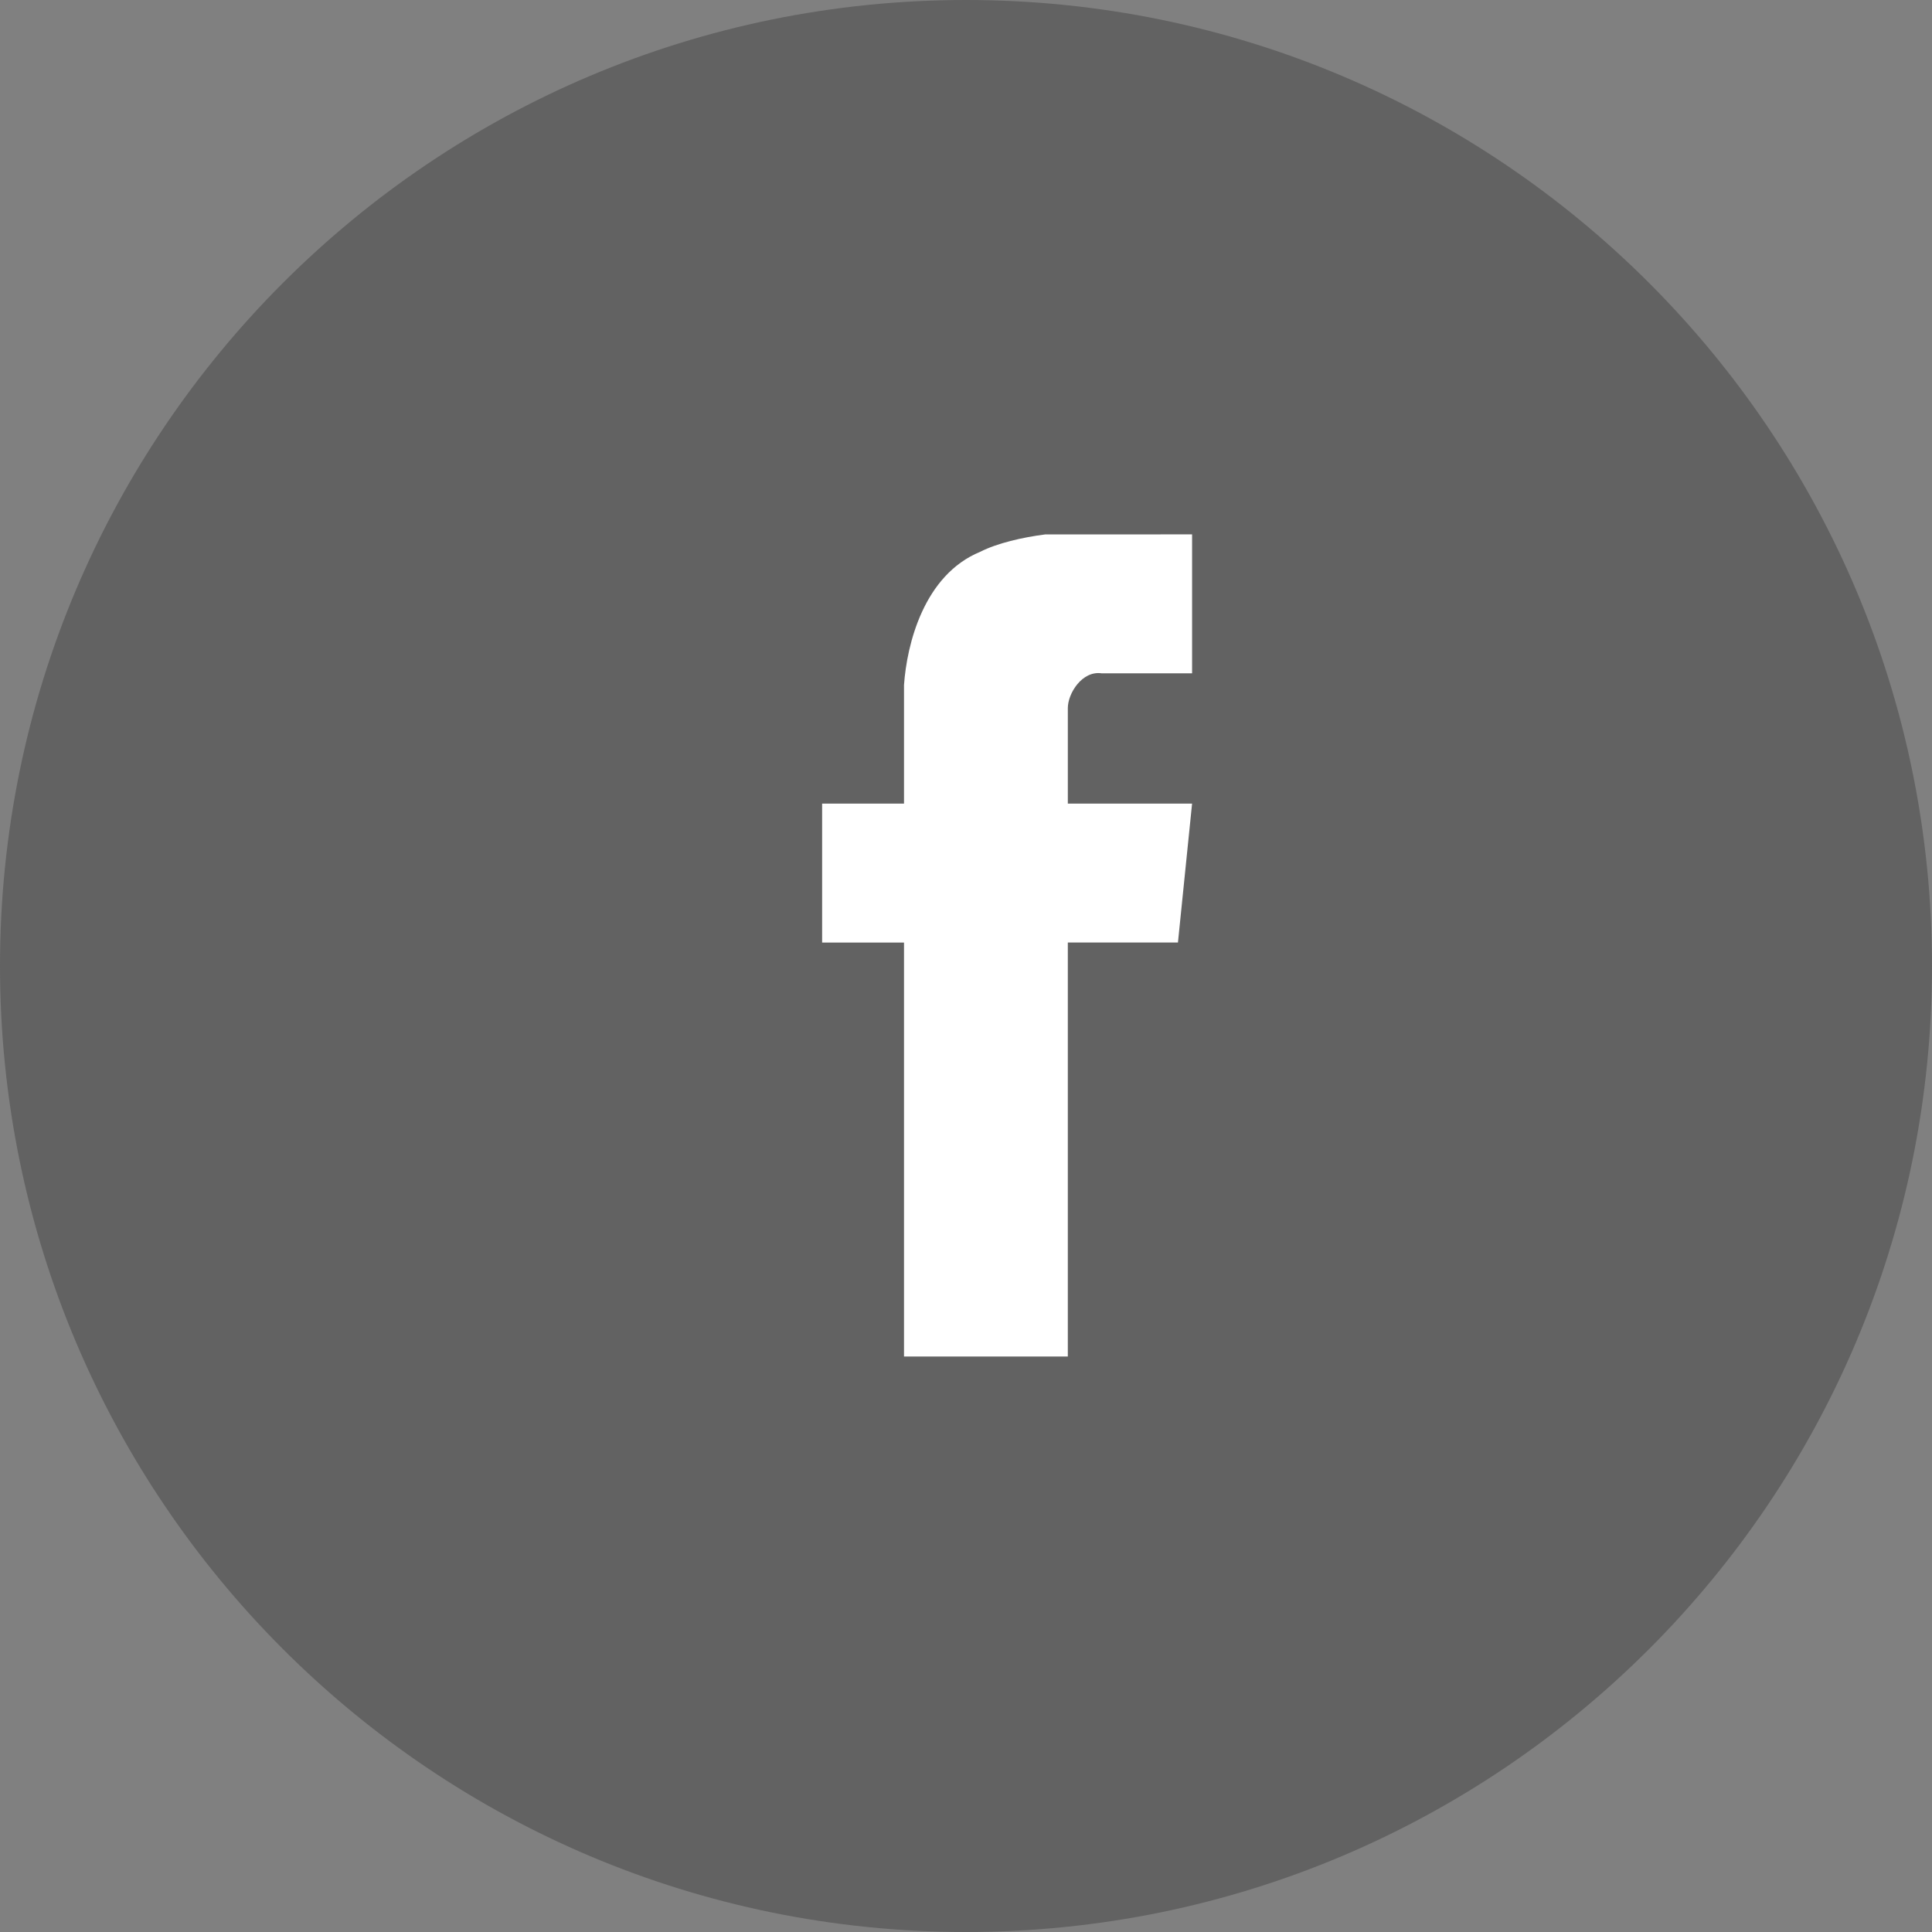
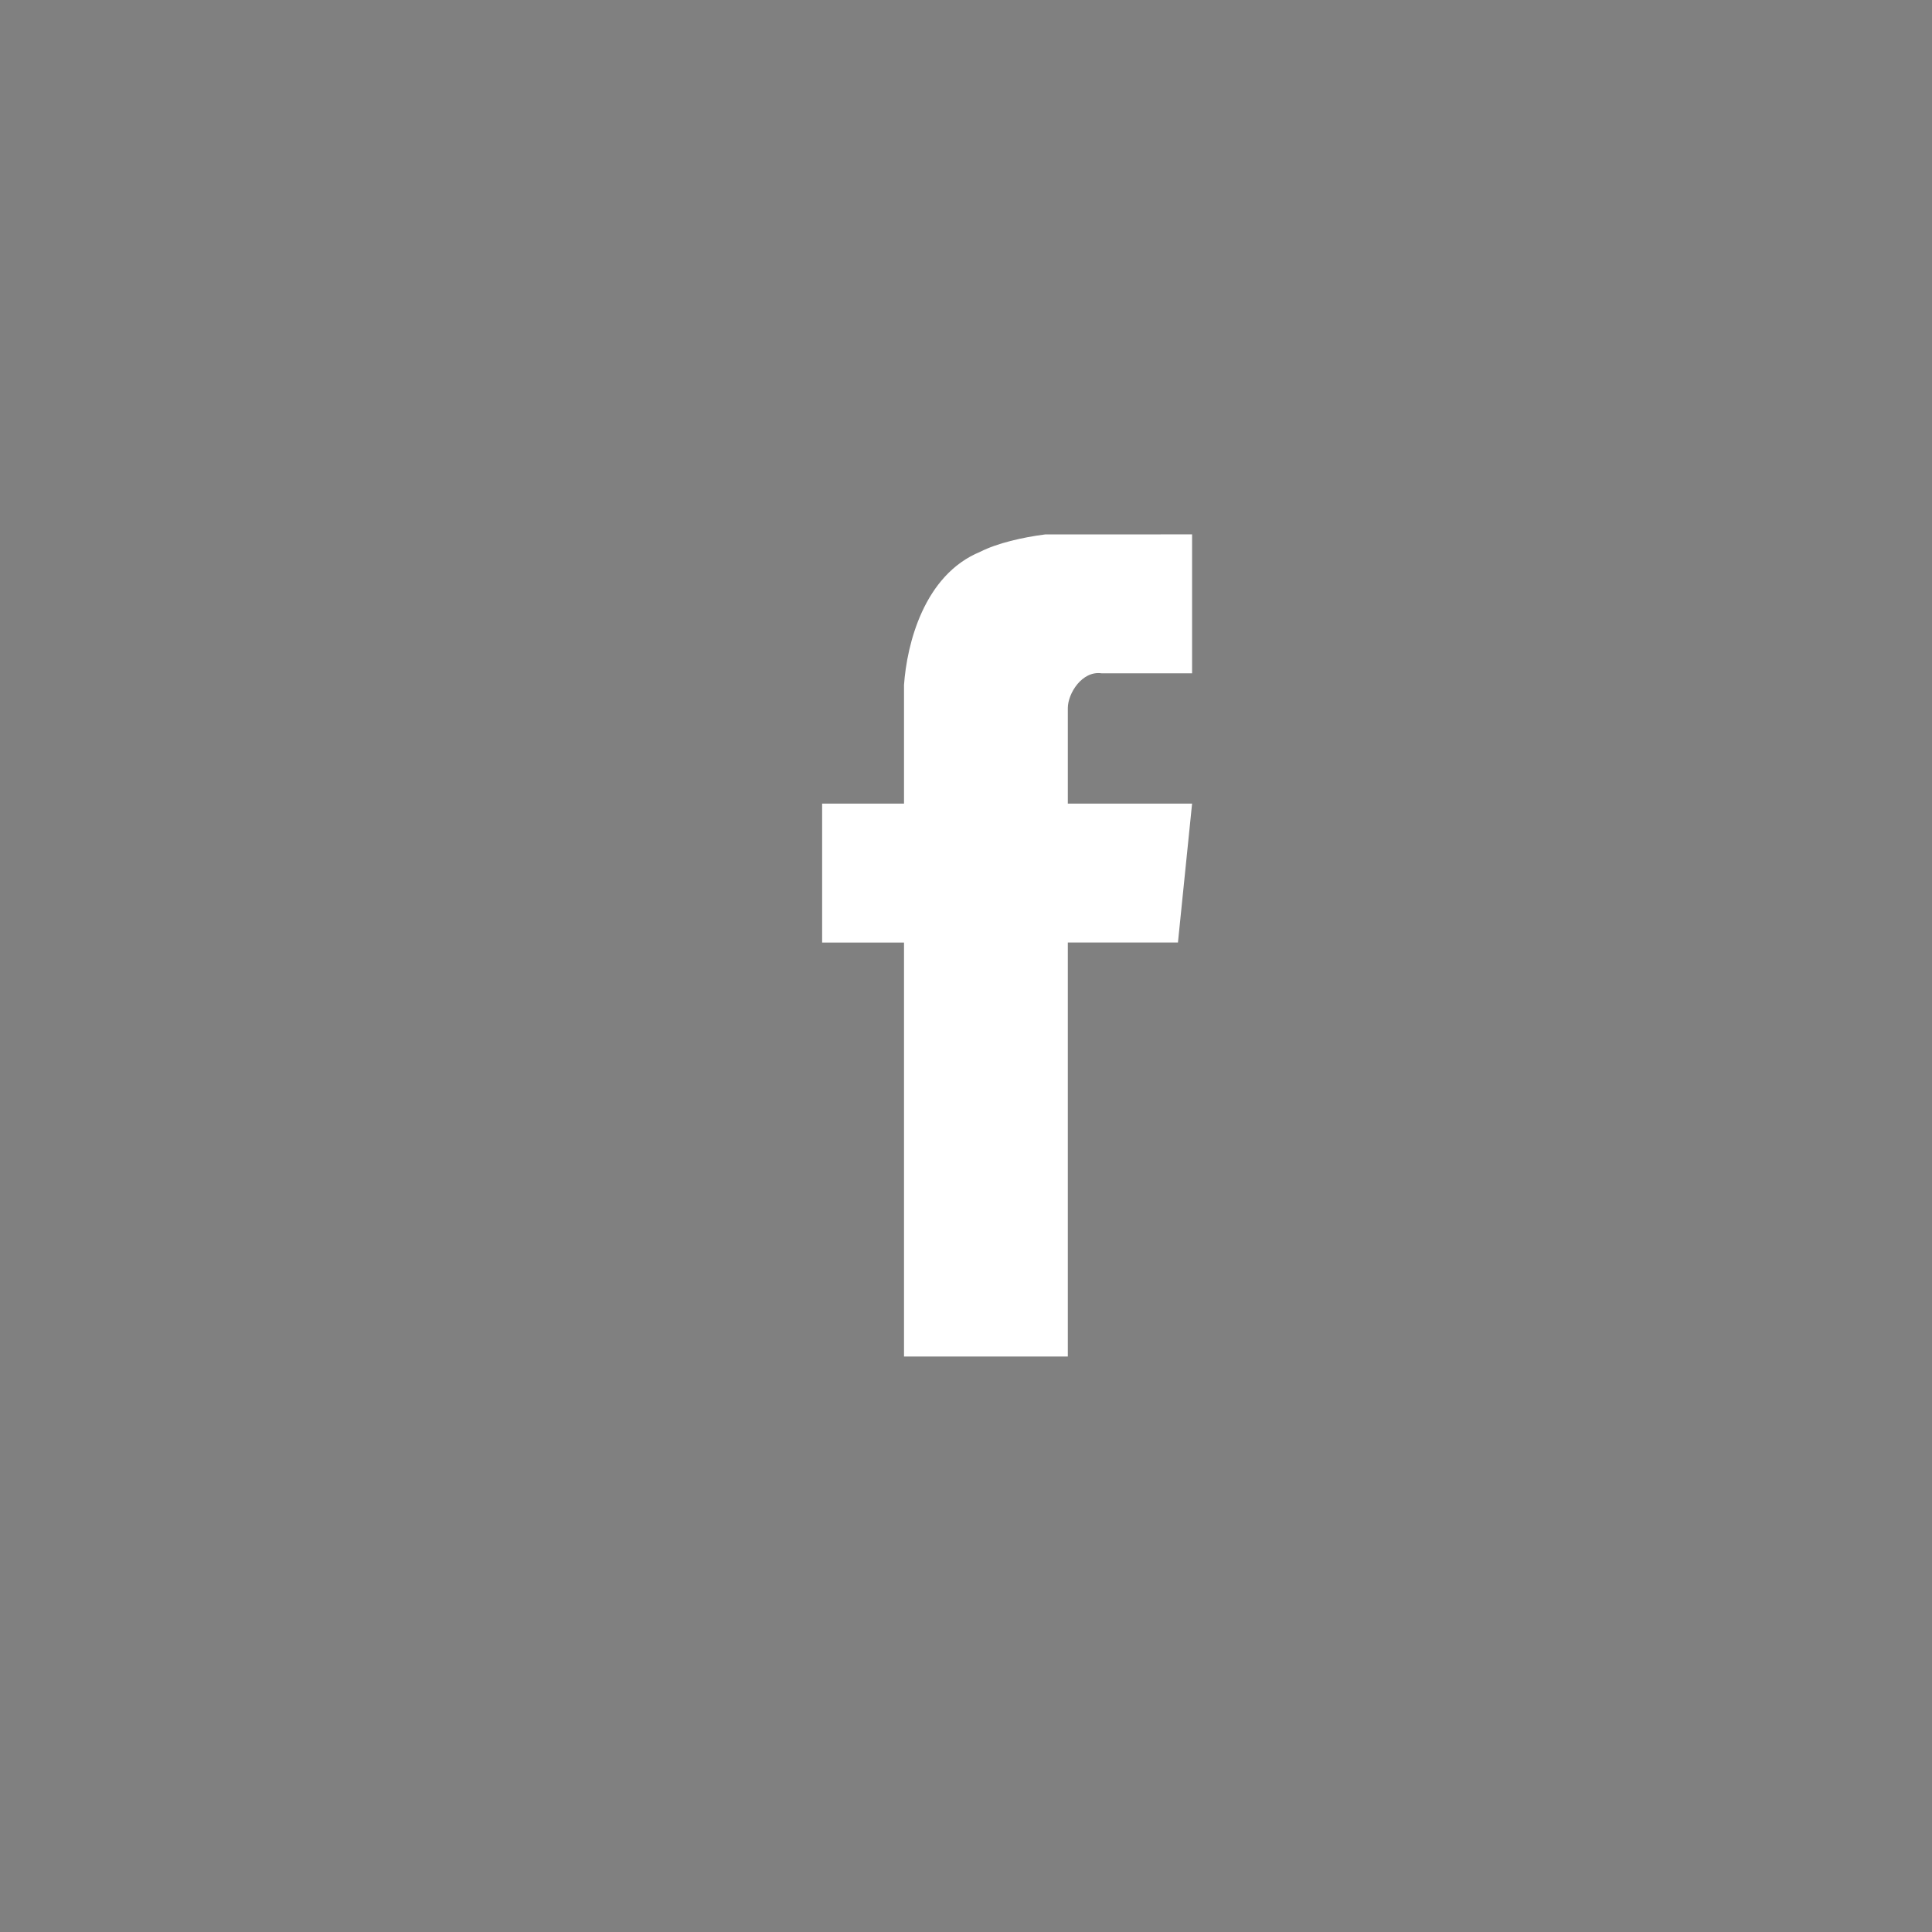
<svg xmlns="http://www.w3.org/2000/svg" width="47" height="47" viewBox="0 0 47 47">
  <rect x="0" y="0" width="47" height="47" fill="#808080" stroke="none" />
  <g>
    <g opacity=".5">
-       <path fill="#444" d="M23.5 0C36.479 0 47 10.52 47 23.5 47 36.479 36.479 47 23.5 47S0 36.479 0 23.5C0 10.52 10.521 0 23.5 0z" />
-     </g>
+       </g>
    <g>
      <path fill="#fff" d="M29 13v3.38h-2.199c-.48-.07-.824.493-.824.845v2.324H29l-.344 3.38h-2.679V33h-3.985V22.93H20v-3.38h1.992v-2.887c.069-.986.481-2.676 1.855-3.24.413-.21 1.03-.352 1.58-.422z" />
    </g>
  </g>
</svg>